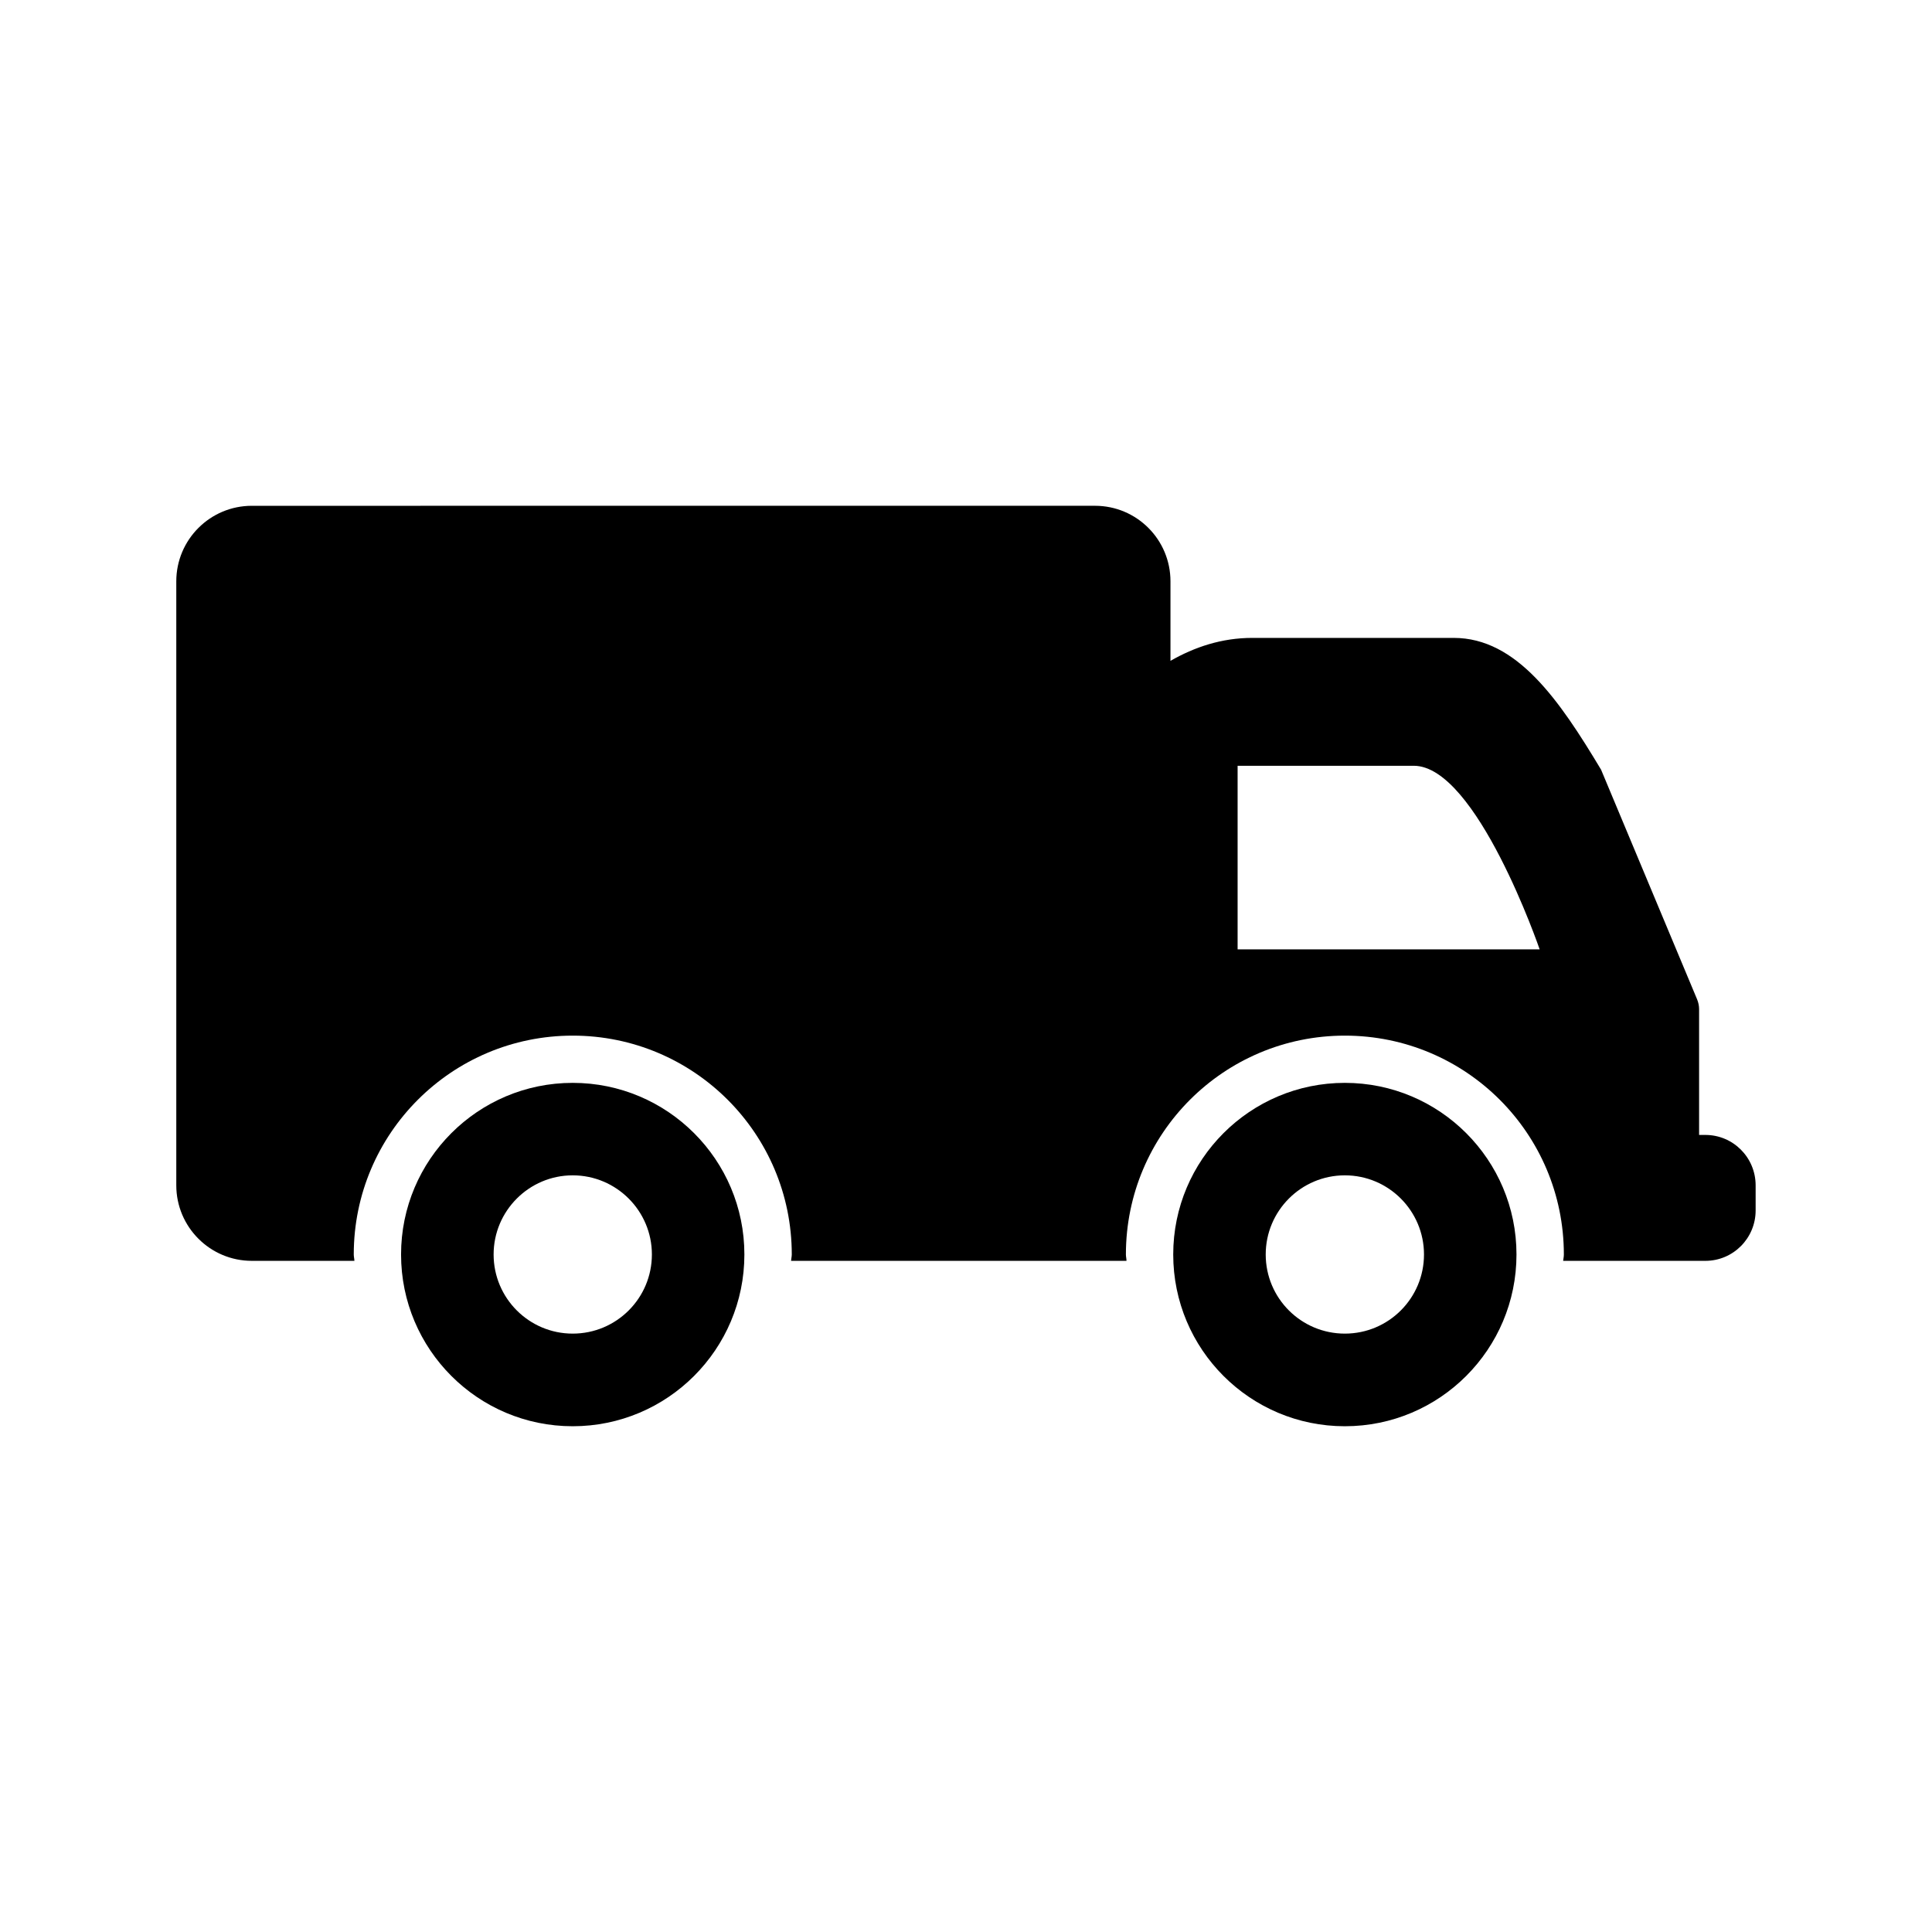
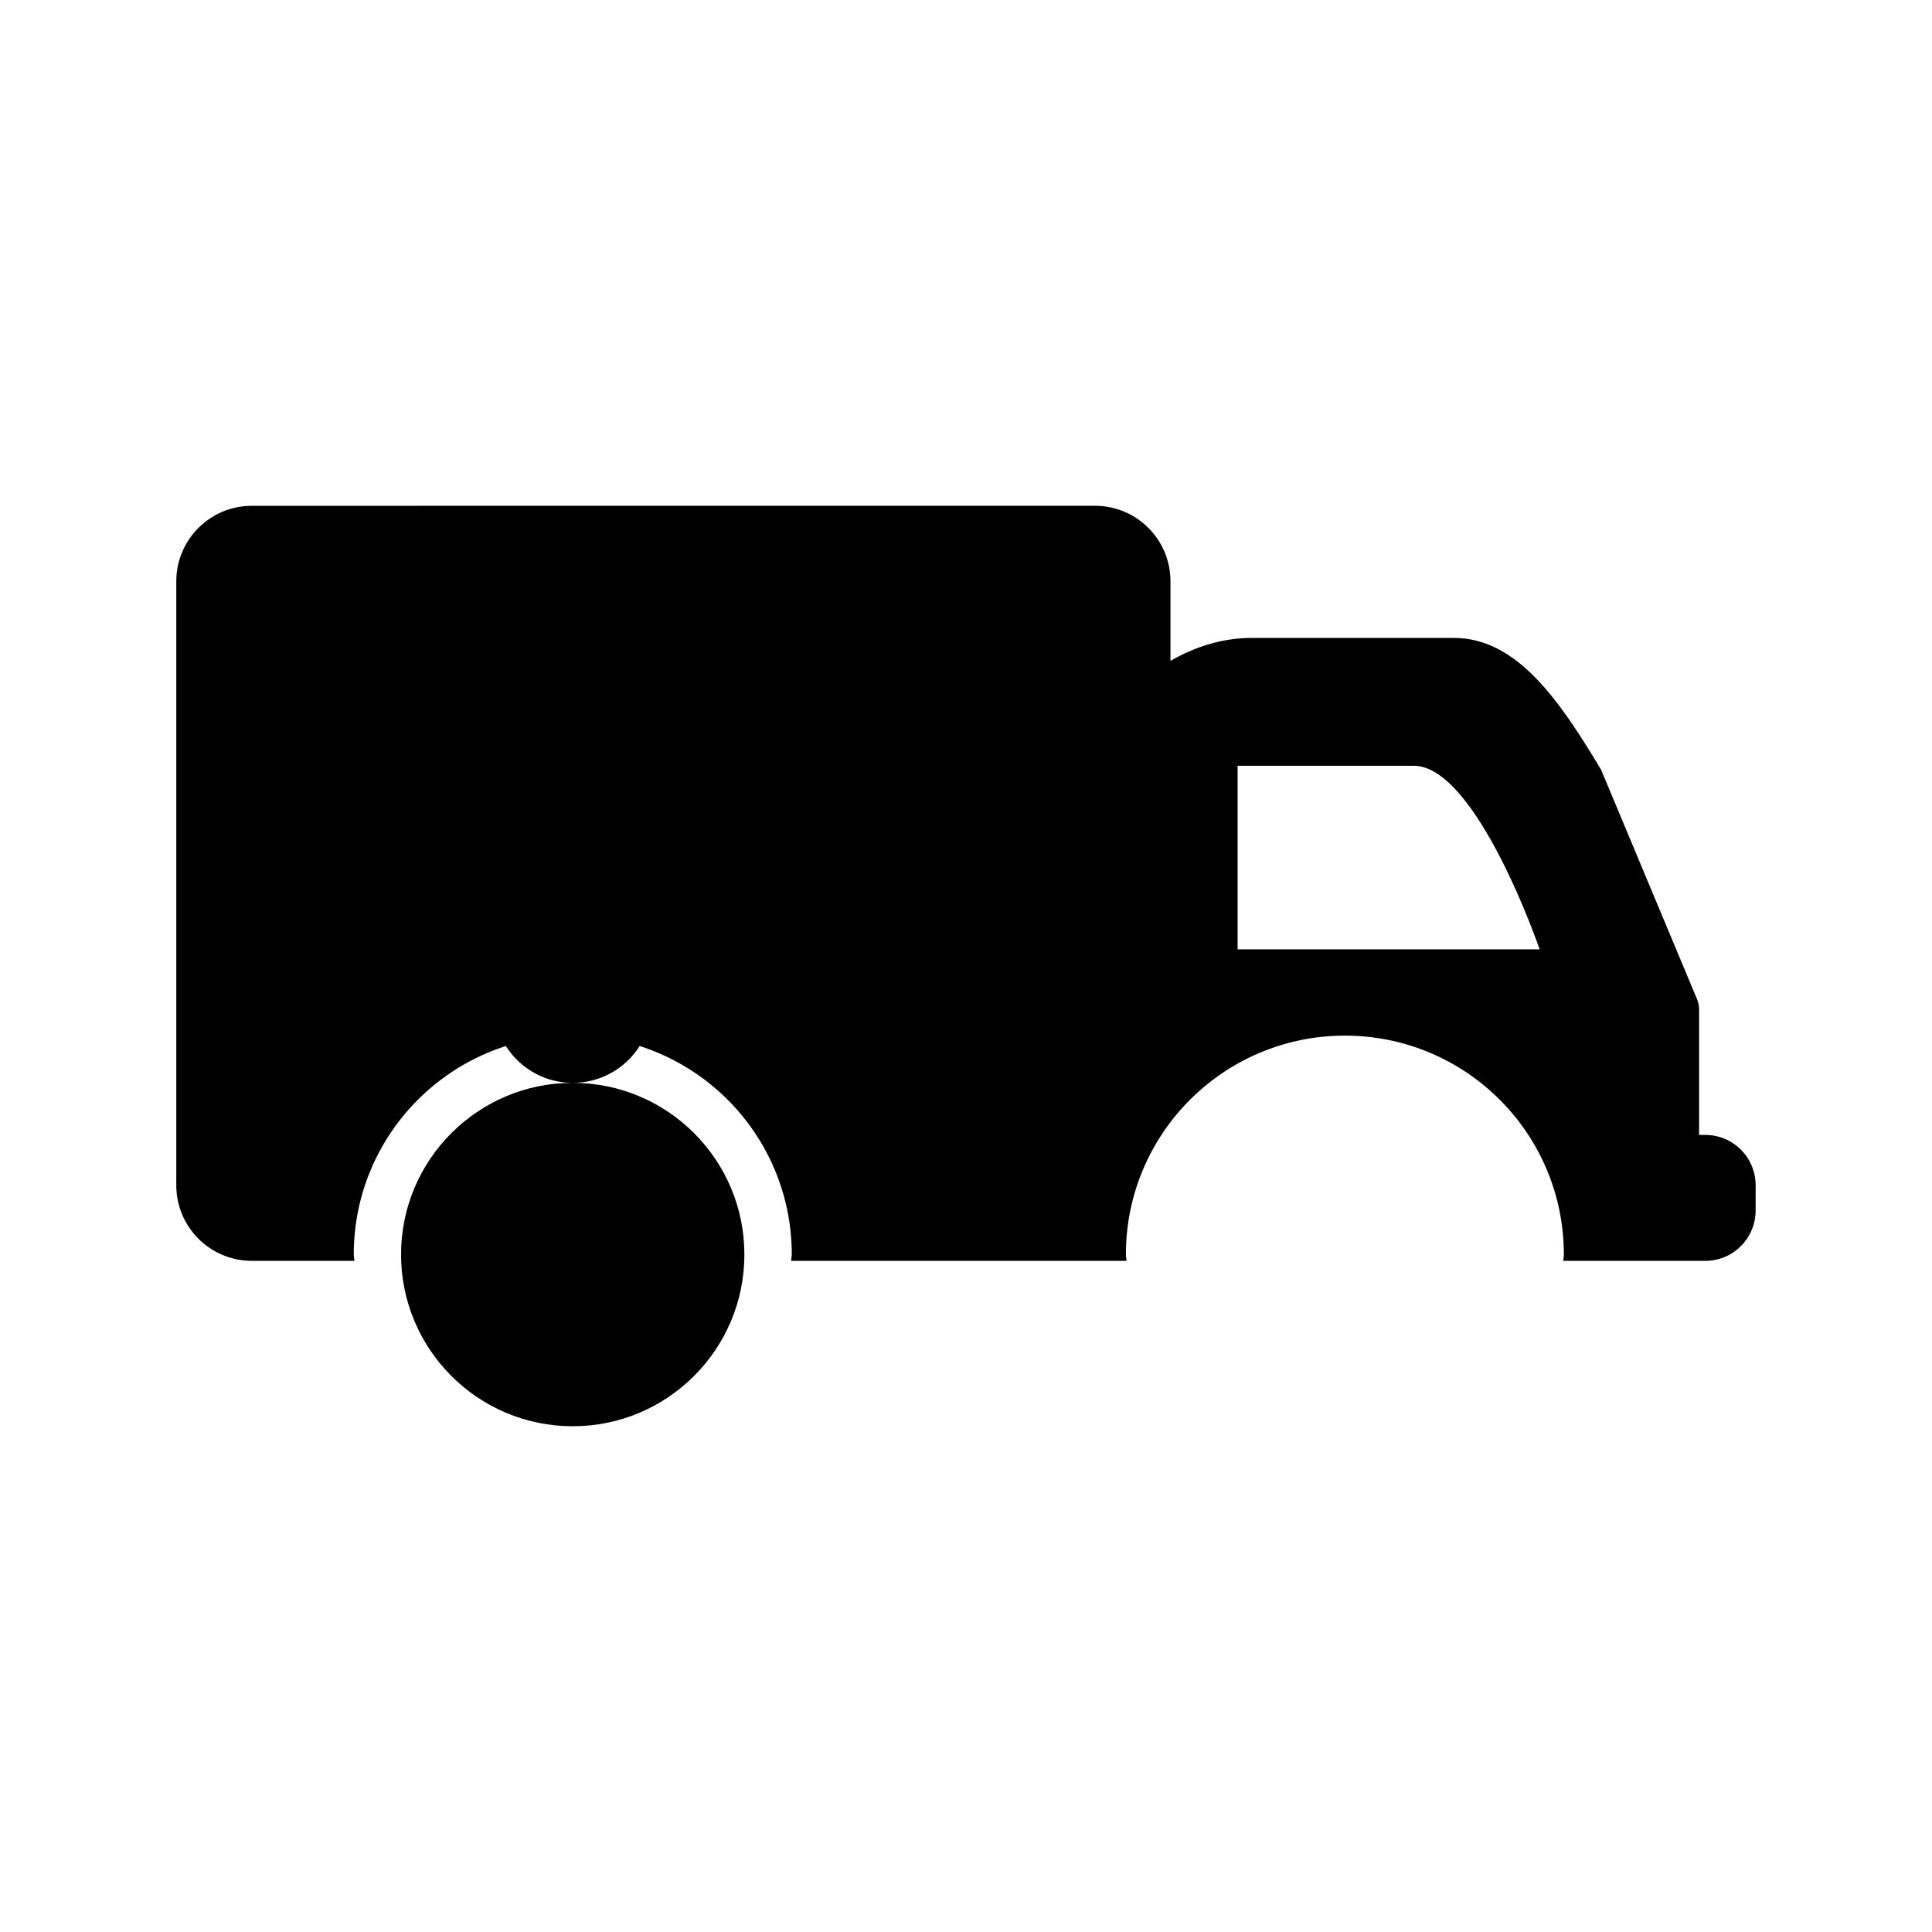
<svg xmlns="http://www.w3.org/2000/svg" fill="#000000" width="800px" height="800px" version="1.1" viewBox="144 144 512 512">
  <g>
-     <path d="m295.77 430.97c-25.113 0-45.484 20.387-45.484 45.484 0 25.129 20.371 45.516 45.484 45.516 25.129 0 45.5-20.387 45.5-45.516 0-25.098-20.371-45.484-45.5-45.484zm0 66.453c-11.555 0-20.957-9.383-20.957-20.973 0-11.555 9.398-20.973 20.957-20.973 11.586 0 20.988 9.414 20.988 20.973-0.004 11.59-9.387 20.973-20.988 20.973z" />
-     <path d="m500.4 430.97c-25.129 0-45.484 20.387-45.484 45.484 0 25.129 20.355 45.516 45.484 45.516 25.129 0 45.484-20.387 45.484-45.516 0-25.098-20.355-45.484-45.484-45.484zm0 66.453c-11.586 0-20.973-9.383-20.973-20.973 0-11.555 9.383-20.973 20.973-20.973 11.586 0 20.973 9.414 20.973 20.973 0 11.59-9.387 20.973-20.973 20.973z" />
+     <path d="m295.77 430.97c-25.113 0-45.484 20.387-45.484 45.484 0 25.129 20.371 45.516 45.484 45.516 25.129 0 45.5-20.387 45.5-45.516 0-25.098-20.371-45.484-45.5-45.484zc-11.555 0-20.957-9.383-20.957-20.973 0-11.555 9.398-20.973 20.957-20.973 11.586 0 20.988 9.414 20.988 20.973-0.004 11.59-9.387 20.973-20.988 20.973z" />
    <path d="m595.93 444.77h-1.652v-33.348c0-0.867-0.188-1.746-0.52-2.566l-25.457-60.883c-11.035-18.406-22.324-34.922-39.047-34.922h-53.387c-8.156 0-15.352 2.457-21.68 6.078v-21.078c0-11.051-8.941-20.012-19.996-20.012l-223.46 0.004c-11.035 0-20.012 8.957-20.012 20.012v160.07c0 11.035 8.957 20.012 20.012 20.012h27.191c-0.016-0.582-0.172-1.102-0.172-1.684 0-32.039 25.977-58 58.031-58 32.055 0 58.047 25.945 58.047 58 0 0.582-0.156 1.102-0.188 1.684h88.891c0-0.582-0.156-1.102-0.156-1.684 0-32.039 25.977-58 58.031-58 32.055 0 58.031 25.945 58.031 58 0 0.582-0.125 1.102-0.188 1.684h37.691c7.383 0 13.32-6 13.32-13.352v-6.676c-0.016-7.371-5.953-13.34-13.336-13.34zm-123.95-49.184v-48.648h46.68c16.672 0 33.363 48.648 33.363 48.648z" />
  </g>
</svg>